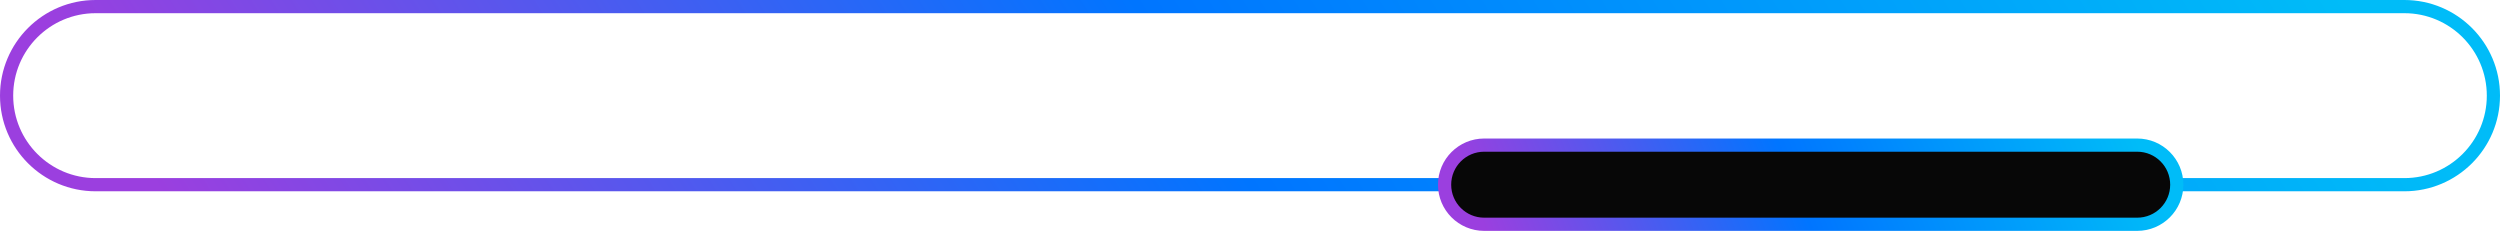
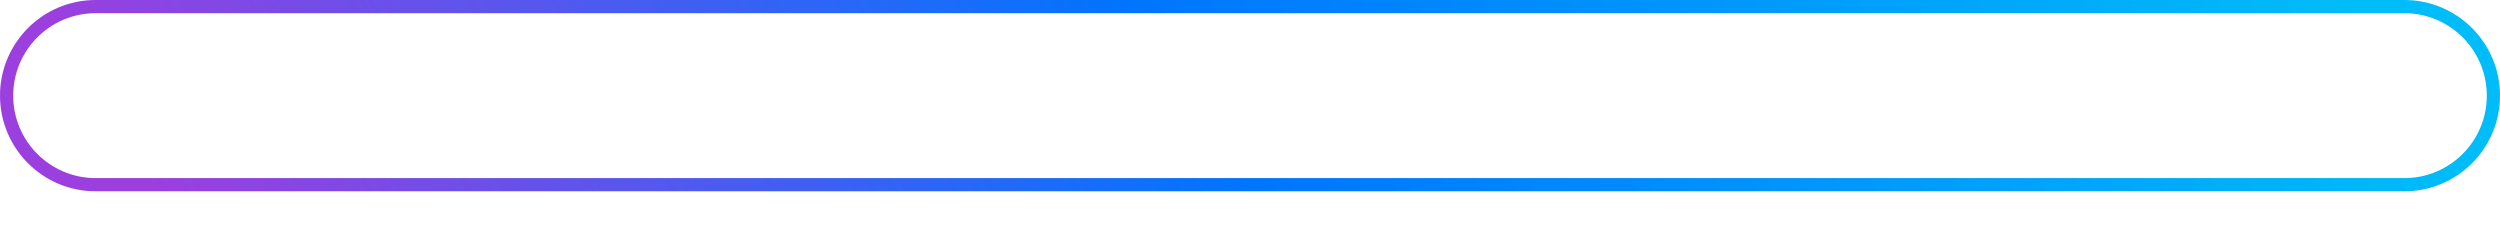
<svg xmlns="http://www.w3.org/2000/svg" width="379" height="35" viewBox="0 0 379 35" fill="none">
  <path d="M14.5 28L364.5 28C371.956 28 378 21.956 378 14.5C378 7.044 371.956 1 364.5 1L14.5 1C7.044 1 1 7.044 1 14.5C1 21.956 7.044 28 14.5 28Z" stroke="url(#paint0_linear_435_2326)" stroke-width="2" />
-   <path d="M225 34L324 34C327.314 34 330 31.314 330 28C330 24.686 327.314 22 324 22L225 22C221.686 22 219 24.686 219 28C219 31.314 221.686 34 225 34Z" fill="#070707" stroke="url(#paint1_linear_435_2326)" stroke-width="2" />
  <defs>
    <linearGradient id="paint0_linear_435_2326" x1="372.31" y1="26.512" x2="123.258" y2="184.755" gradientUnits="userSpaceOnUse">
      <stop stop-color="#00BCF8" />
      <stop offset="0.526" stop-color="#0075FF" />
      <stop offset="1" stop-color="#9B3FDF" />
    </linearGradient>
    <linearGradient id="paint1_linear_435_2326" x1="329.005" y1="33.799" x2="238.681" y2="69.243" gradientUnits="userSpaceOnUse">
      <stop stop-color="#00BCF8" />
      <stop offset="0.526" stop-color="#0075FF" />
      <stop offset="1" stop-color="#9B3FDF" />
    </linearGradient>
  </defs>
</svg>